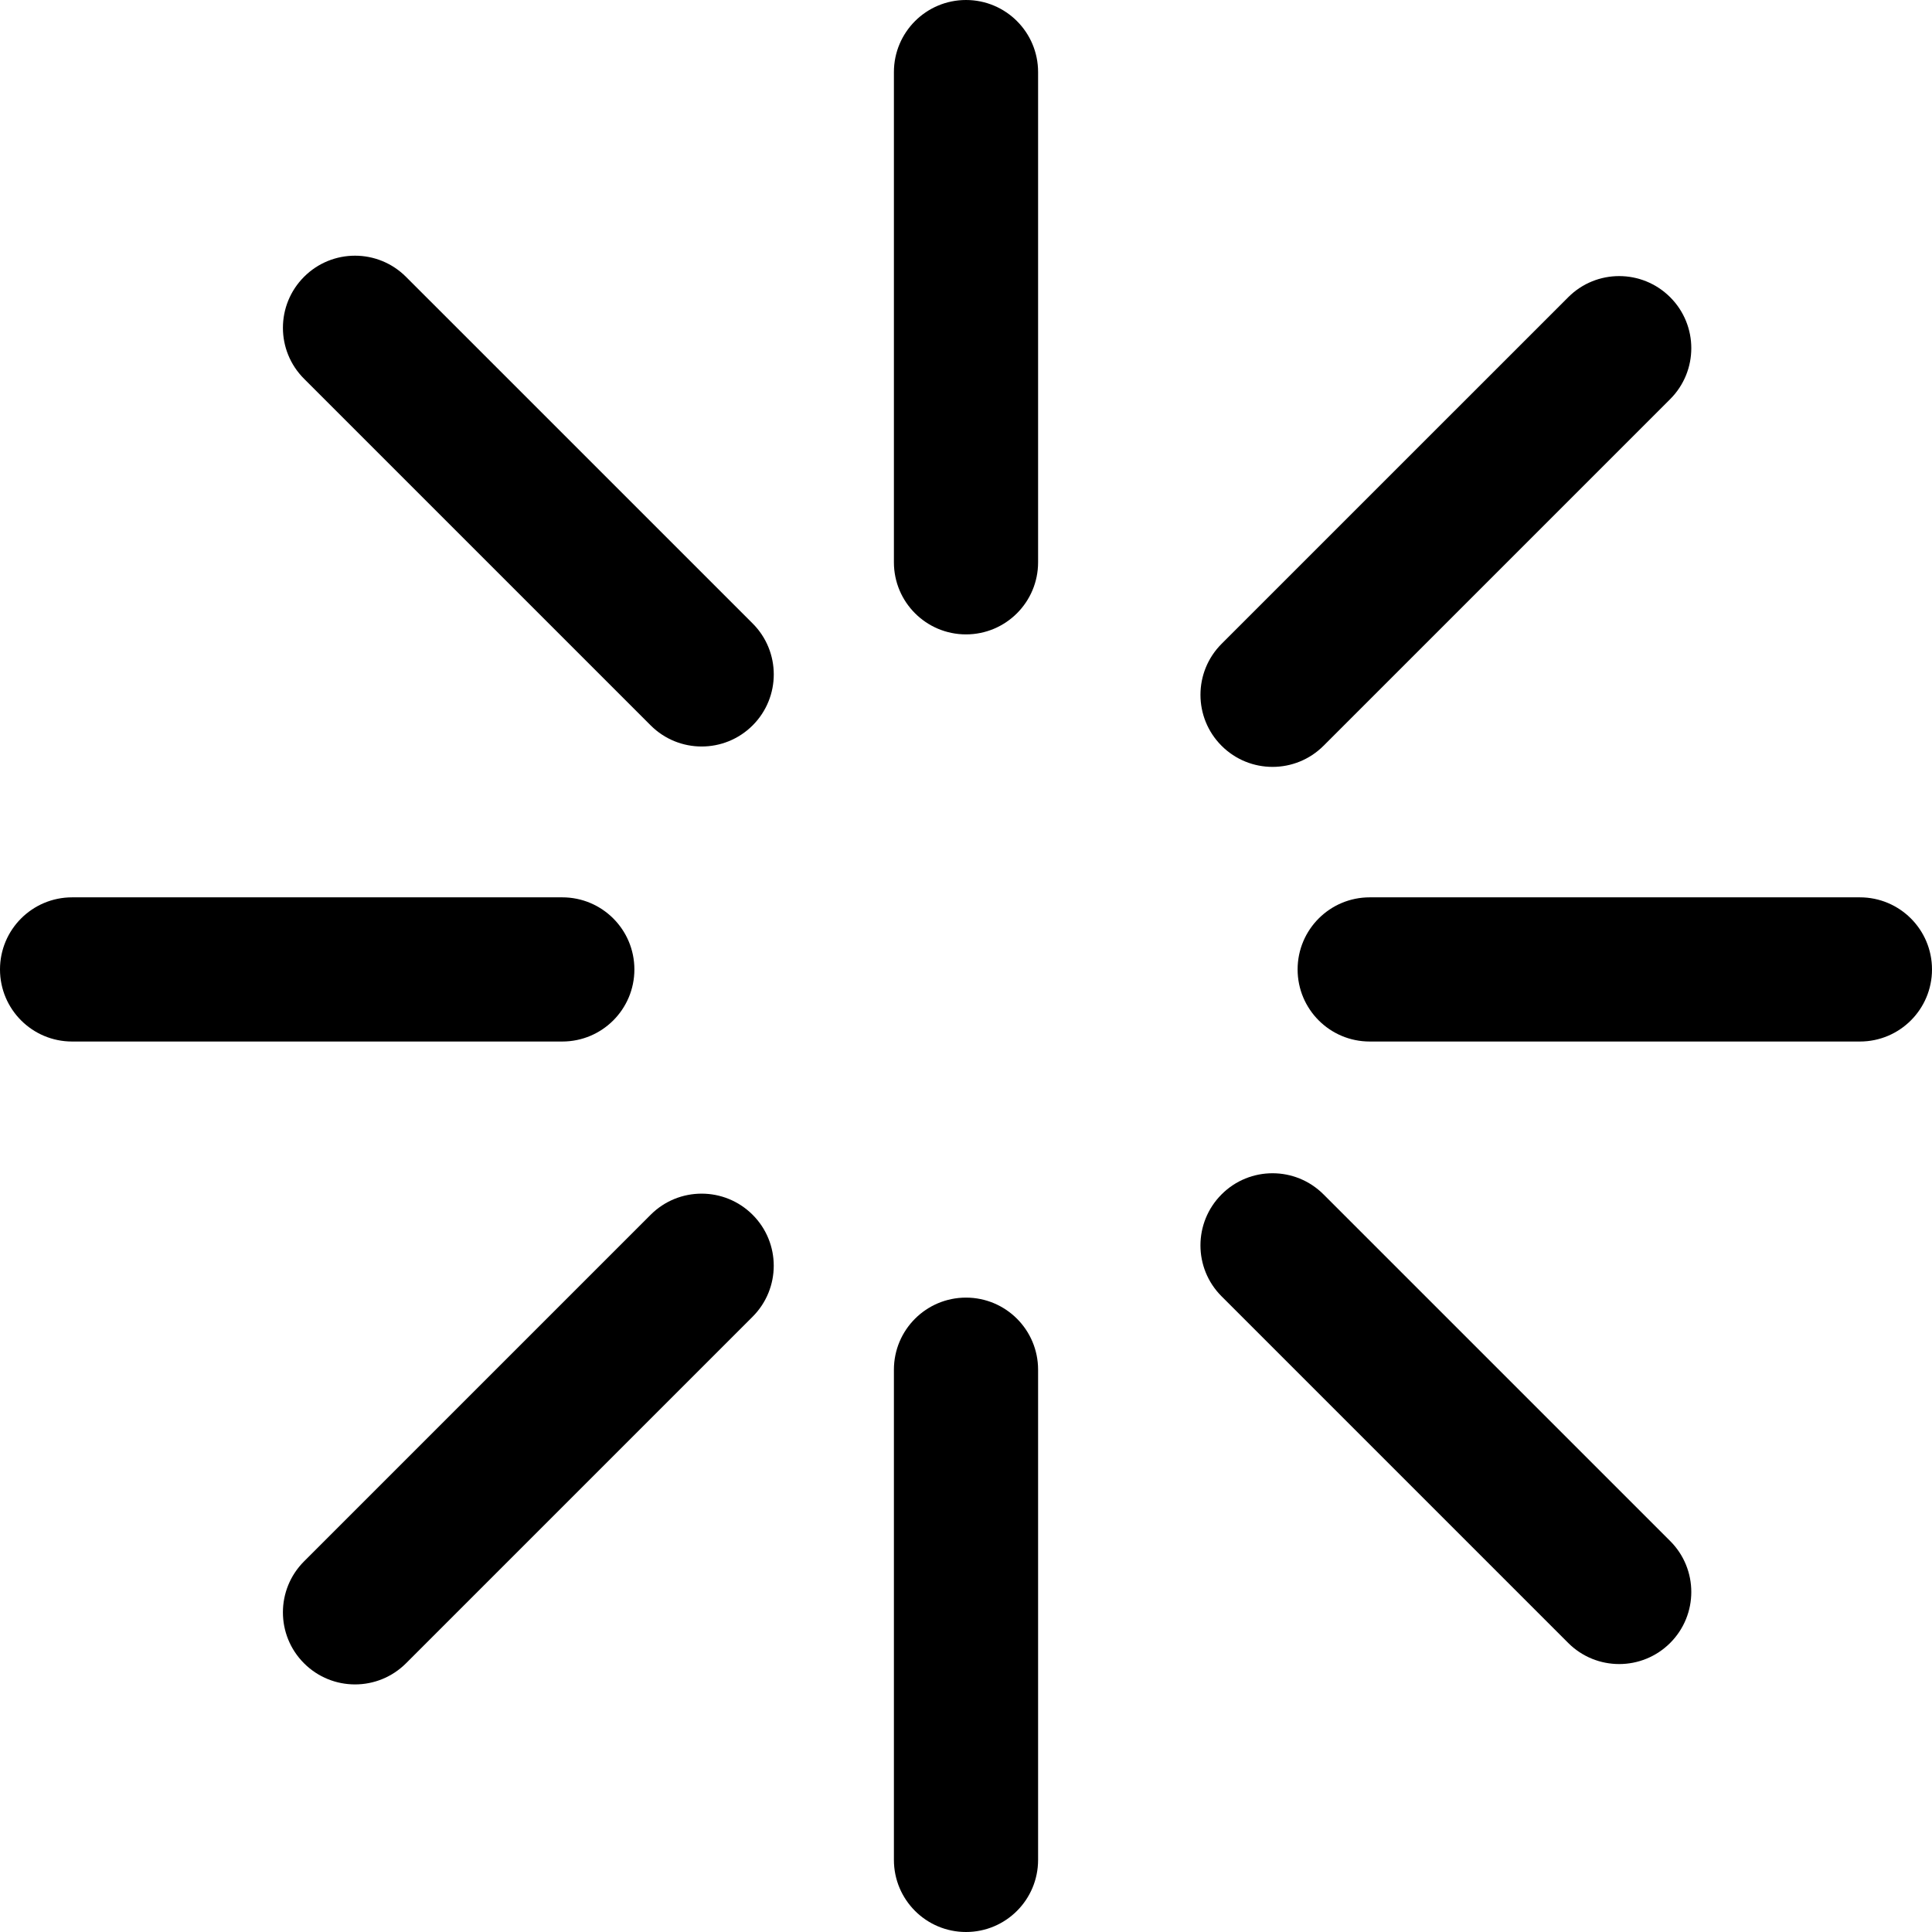
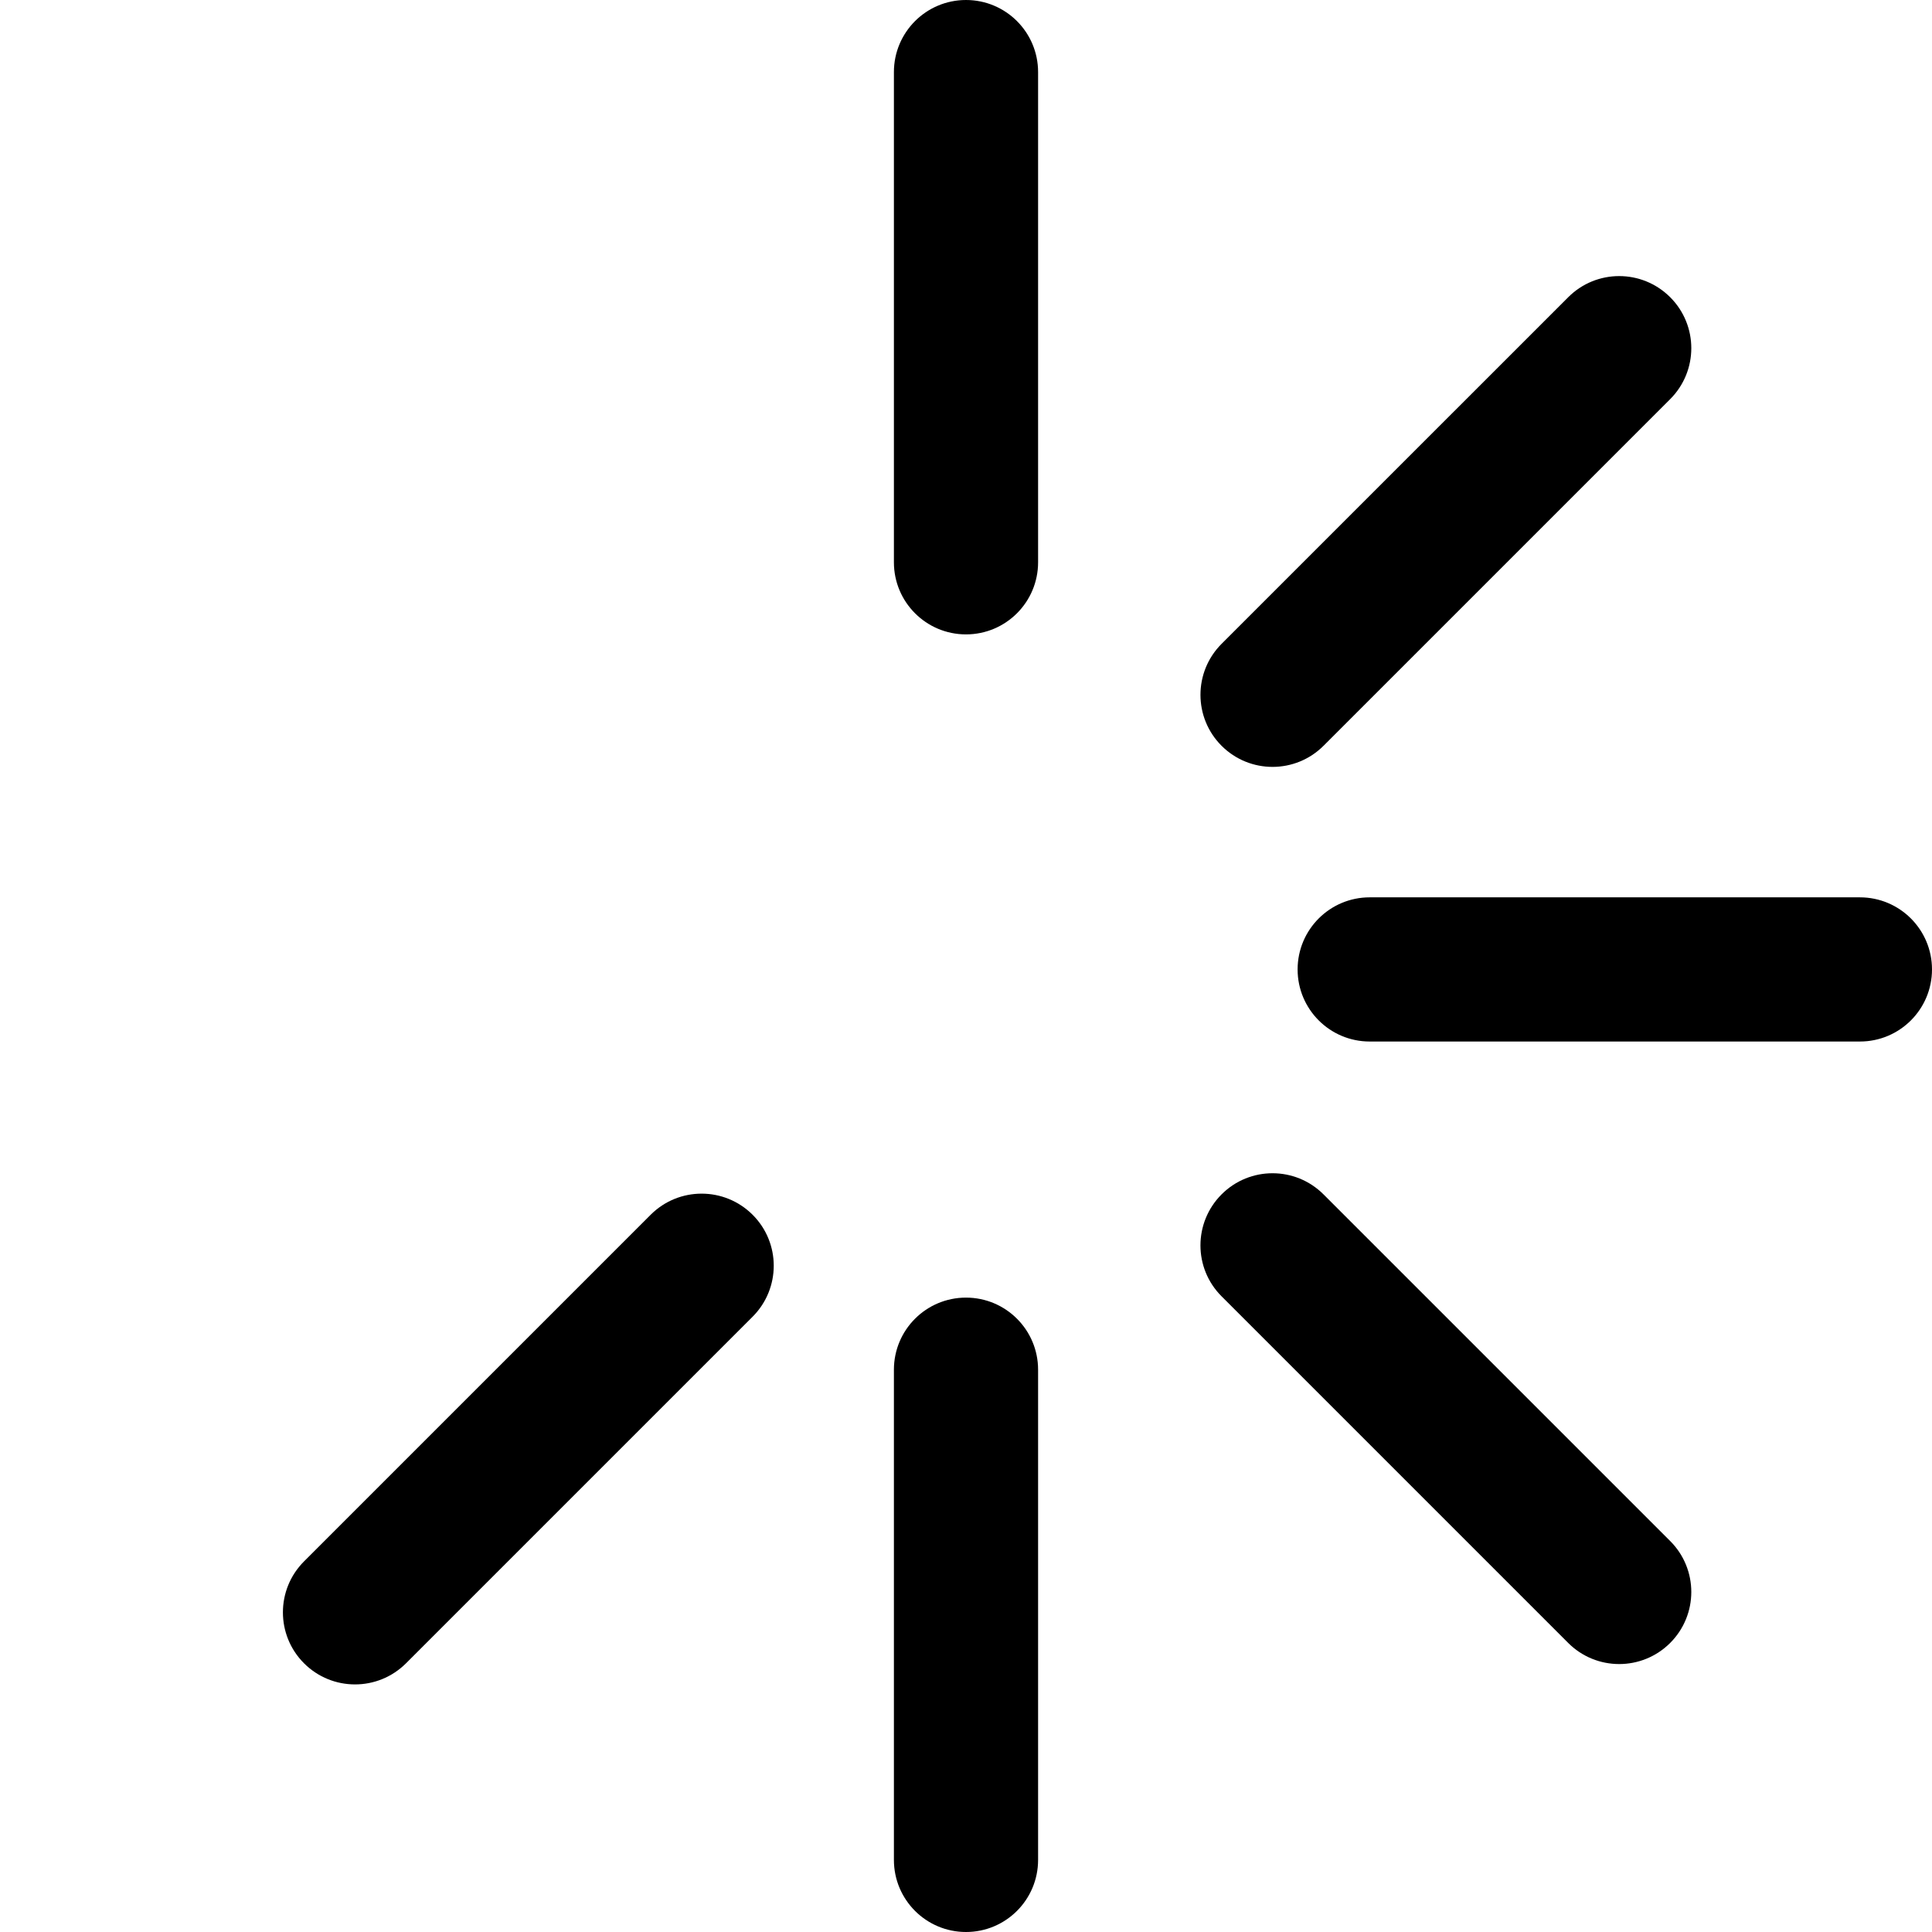
<svg xmlns="http://www.w3.org/2000/svg" version="1.1" id="Capa_1" x="0px" y="0px" viewBox="0 0 67 67" style="enable-background:new 0 0 67 67;" xml:space="preserve">
  <g>
    <g>
      <path d="M33.5,0C32.119,0,31,1.119,31,2.5v17c0,1.381,1.119,2.5,2.5,2.5s2.5-1.119,2.5-2.5v-17C36,1.119,34.881,0,33.5,0z" />
      <path d="M33.5,45c-1.381,0-2.5,1.119-2.5,2.5v17c0,1.381,1.119,2.5,2.5,2.5s2.5-1.119,2.5-2.5v-17C36,46.119,34.881,45,33.5,45z" />
-       <path d="M22,33.619c0-1.381-1.119-2.5-2.5-2.5h-17c-1.381,0-2.5,1.119-2.5,2.5c0,1.381,1.119,2.5,2.5,2.5h17    C20.881,36.119,22,35,22,33.619z" />
      <path d="M64.5,31.119h-17c-1.381,0-2.5,1.119-2.5,2.5c0,1.381,1.119,2.5,2.5,2.5h17c1.381,0,2.5-1.119,2.5-2.5    C67,32.238,65.881,31.119,64.5,31.119z" />
-       <path d="M14.079,9.6c-0.977-0.977-2.559-0.977-3.535,0s-0.977,2.559,0,3.535l12.021,12.021c0.488,0.488,1.128,0.732,1.768,0.732    s1.279-0.244,1.768-0.732c0.977-0.977,0.977-2.559,0-3.535L14.079,9.6z" />
      <path d="M45.898,41.42c-0.977-0.977-2.559-0.977-3.535,0c-0.976,0.977-0.977,2.559,0,3.535l12.021,12.021    c0.488,0.488,1.128,0.732,1.768,0.732s1.279-0.244,1.768-0.732c0.977-0.977,0.977-2.559,0-3.535L45.898,41.42z" />
      <path d="M22.564,42.127l-12.02,12.02c-0.977,0.977-0.977,2.559,0,3.535c0.488,0.488,1.128,0.732,1.768,0.732    s1.279-0.244,1.768-0.732l12.02-12.02c0.977-0.977,0.977-2.559,0-3.535C25.123,41.151,23.541,41.15,22.564,42.127z" />
      <path d="M42.363,25.863c0.488,0.488,1.128,0.732,1.768,0.732s1.279-0.244,1.768-0.732L57.92,13.842    c0.977-0.977,0.977-2.559,0-3.535s-2.559-0.977-3.535,0L42.363,22.328C41.387,23.305,41.387,24.887,42.363,25.863z" />
    </g>
  </g>
  <g>
</g>
  <g>
</g>
  <g>
</g>
  <g>
</g>
  <g>
</g>
  <g>
</g>
  <g>
</g>
  <g>
</g>
  <g>
</g>
  <g>
</g>
  <g>
</g>
  <g>
</g>
  <g>
</g>
  <g>
</g>
  <g>
</g>
</svg>